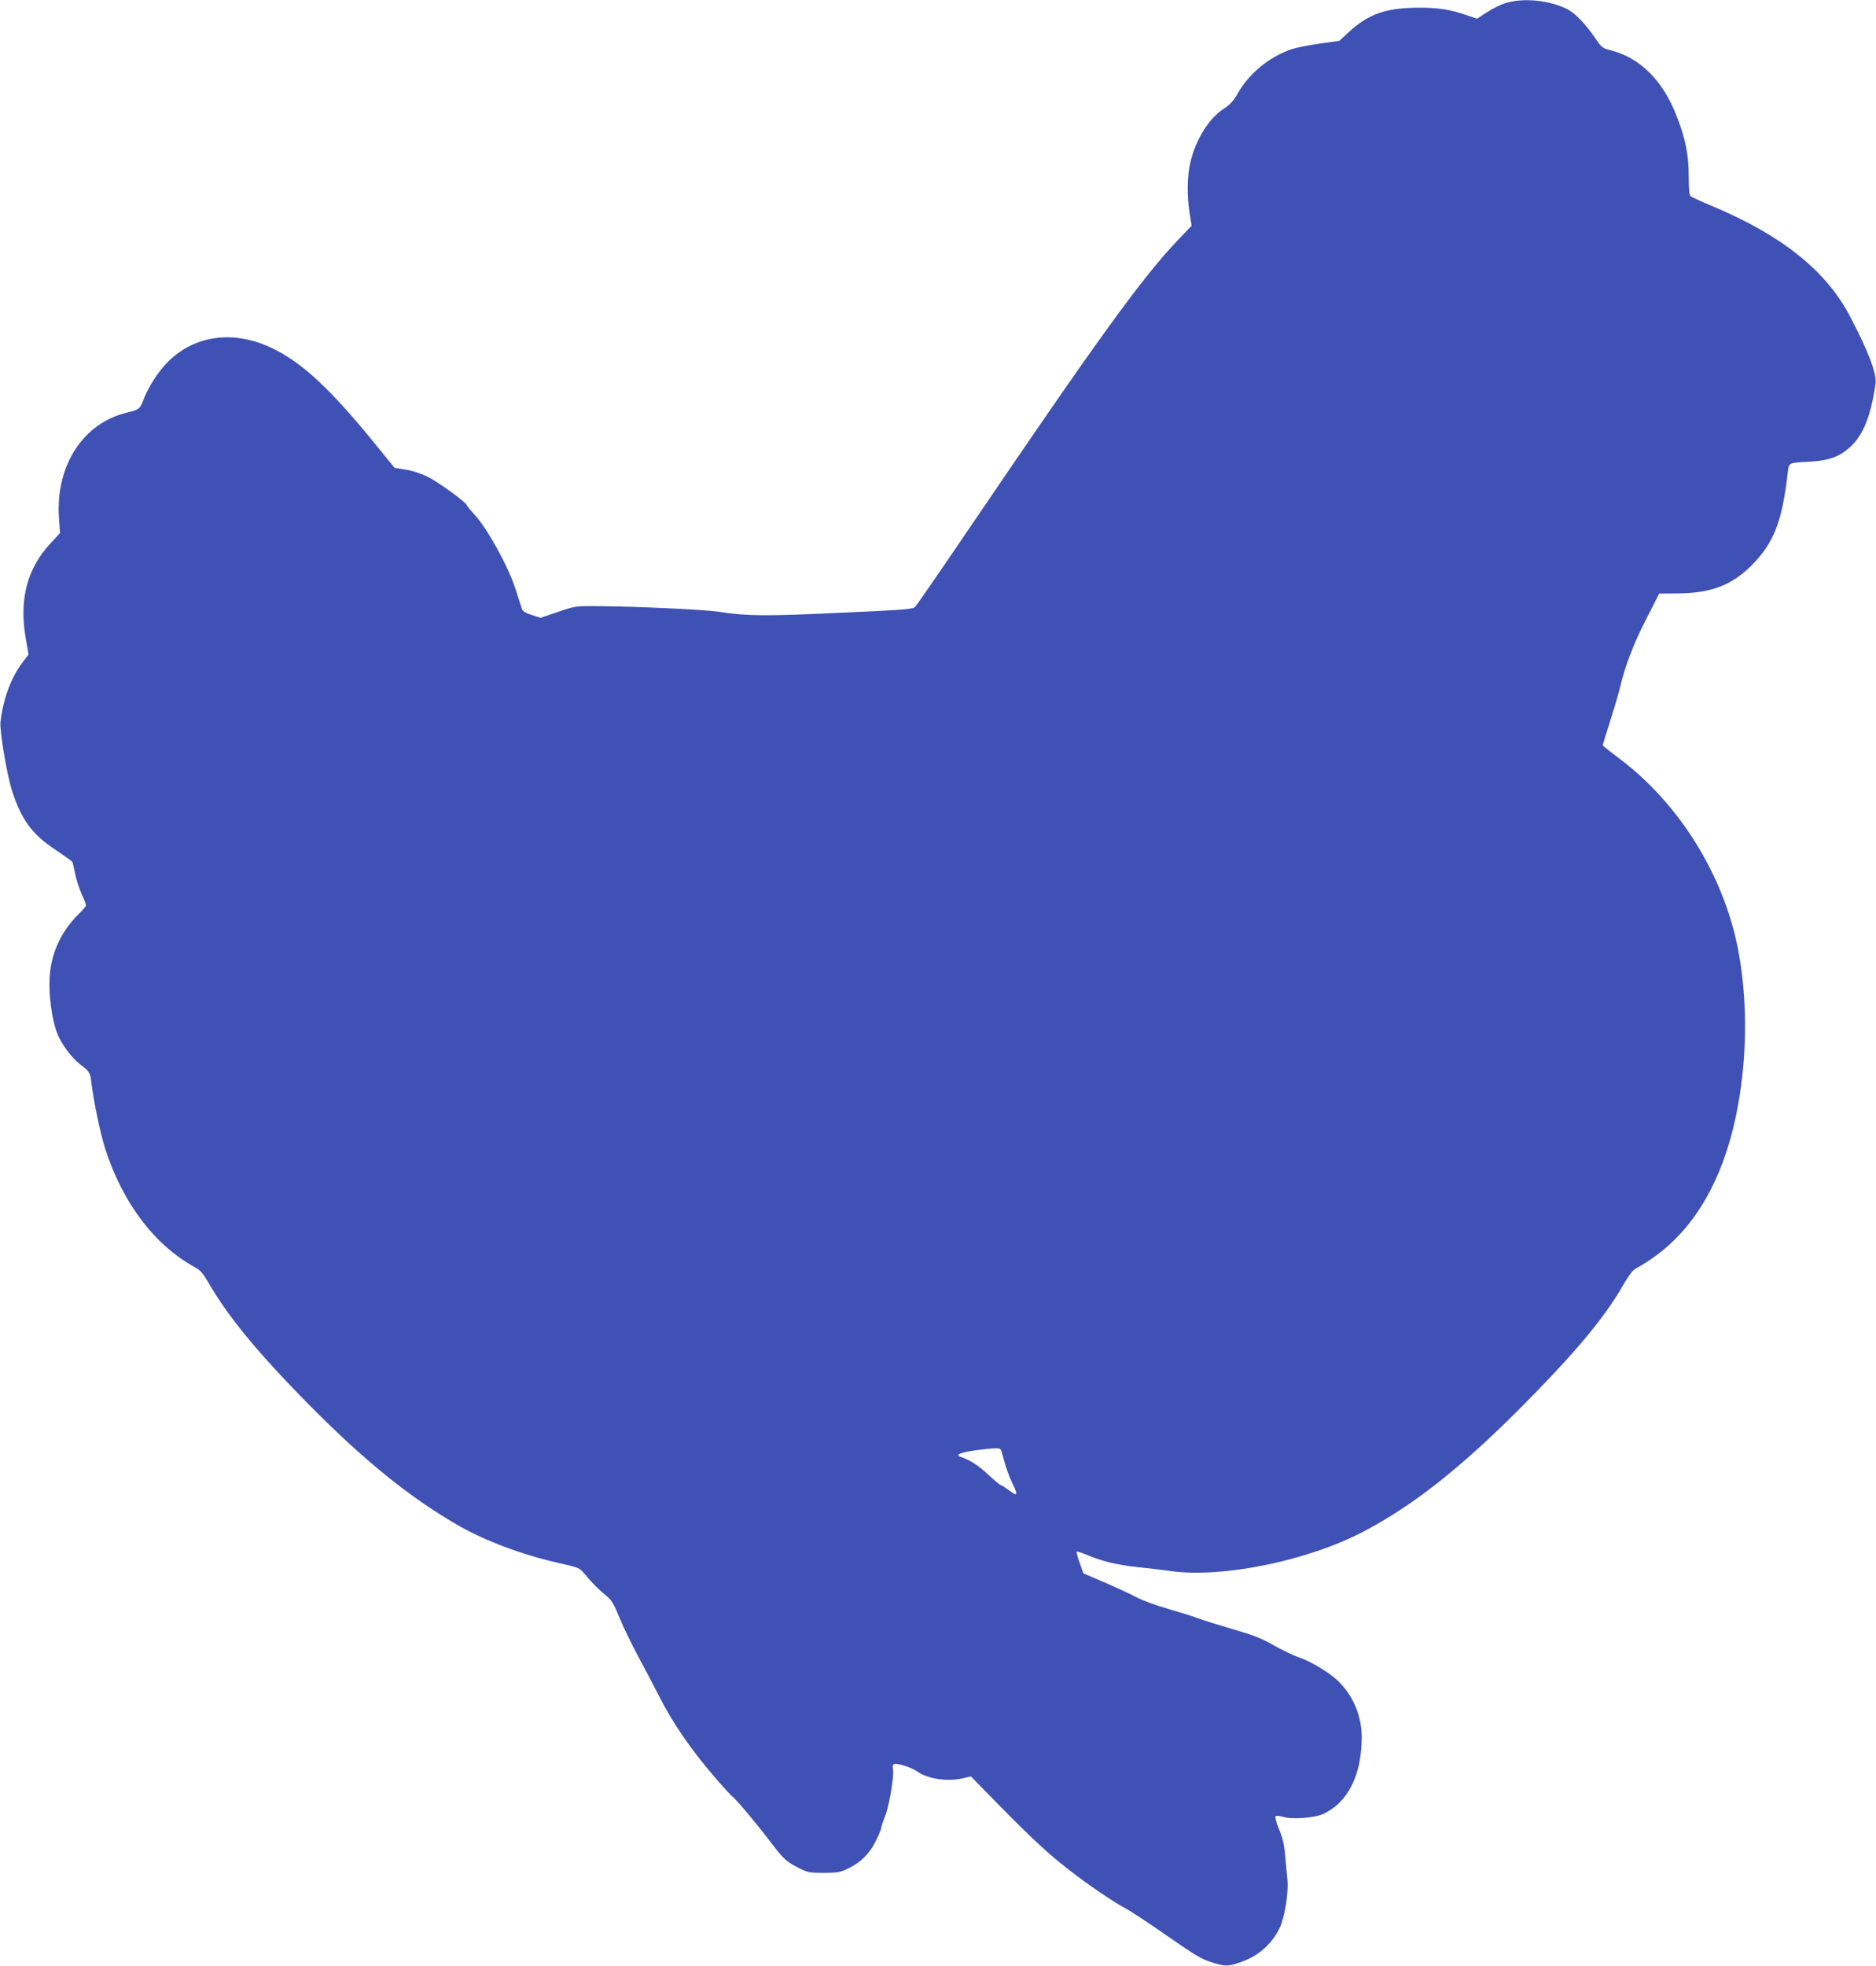
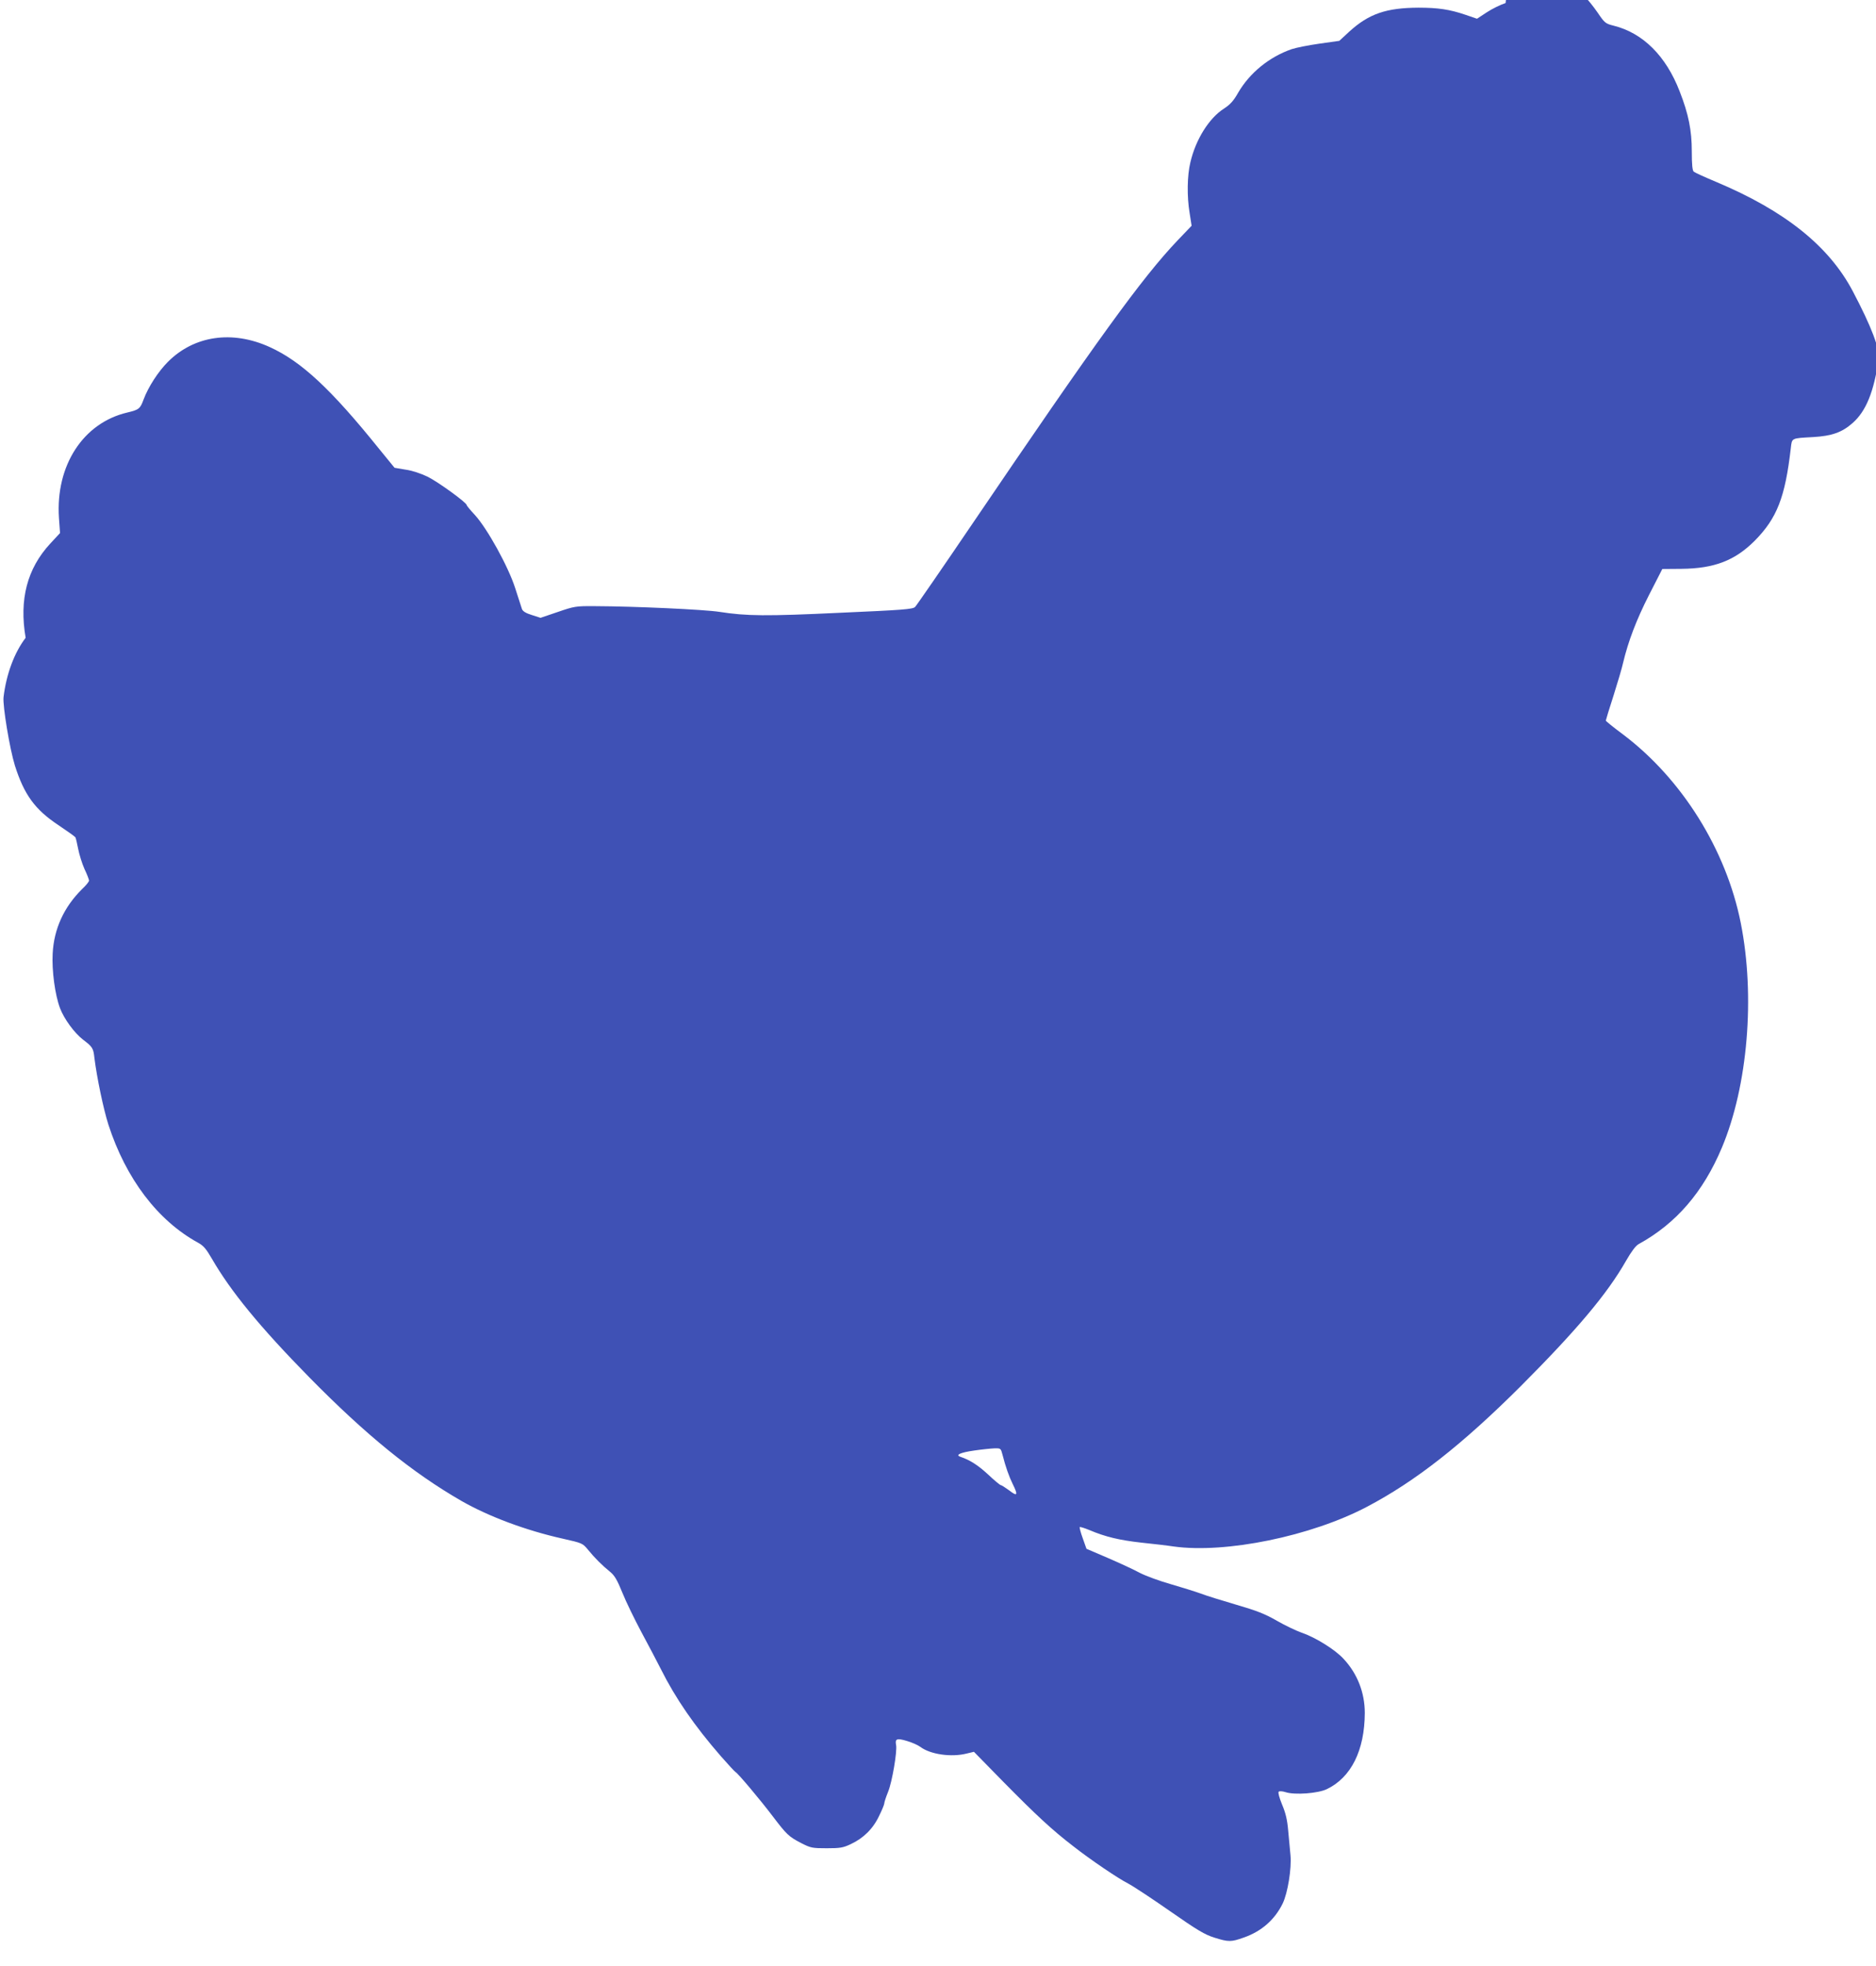
<svg xmlns="http://www.w3.org/2000/svg" version="1.0" width="1222pt" height="1280pt" viewBox="0 0 1222 1280" preserveAspectRatio="xMidYMid meet">
  <g transform="translate(0,1280) scale(0.1,-0.1)" fill="#3f51b5" stroke="none">
-     <path d="M9807 12780 c-32 -10 -87 -37 -122 -60 l-64 -42 -76 26 c-103 35 -179 46 -305 46 -211 -1 -323 -40 -450 -155 l-66 -61 -128 -18 c-70 -10 -152 -26 -182 -36 -147 -51 -274 -155 -349 -284 -30 -53 -52 -77 -92 -103 -97 -62 -184 -200 -219 -350 -21 -85 -23 -223 -5 -330 l13 -83 -90 -94 c-231 -242 -526 -650 -1341 -1851 -194 -286 -361 -528 -370 -537 -14 -15 -77 -20 -486 -38 -486 -23 -610 -22 -790 6 -97 15 -547 36 -810 37 -125 1 -134 -1 -242 -38 l-112 -38 -56 18 c-39 12 -59 24 -65 39 -4 11 -24 73 -44 136 -45 141 -183 390 -263 477 -29 31 -53 60 -53 64 0 16 -186 151 -255 185 -44 21 -100 40 -144 46 l-71 12 -98 120 c-316 393 -510 573 -715 666 -244 111 -492 75 -663 -96 -63 -63 -128 -163 -159 -246 -22 -60 -30 -66 -105 -84 -288 -67 -469 -345 -446 -687 l7 -98 -64 -69 c-150 -162 -203 -364 -160 -613 l19 -109 -39 -51 c-74 -97 -126 -237 -144 -387 -6 -57 40 -335 74 -445 60 -189 130 -286 282 -387 58 -39 109 -75 112 -80 3 -5 11 -38 18 -75 7 -36 25 -95 41 -131 17 -35 30 -70 30 -76 0 -7 -20 -32 -46 -56 -117 -116 -183 -258 -191 -420 -6 -109 15 -268 48 -355 26 -69 93 -161 150 -205 62 -47 67 -55 74 -119 16 -128 58 -330 91 -434 114 -352 321 -625 584 -769 35 -19 53 -40 90 -104 123 -213 312 -444 635 -773 369 -375 669 -619 990 -804 178 -102 422 -193 660 -246 129 -29 130 -30 165 -72 42 -52 93 -103 144 -144 29 -24 46 -52 80 -136 23 -58 79 -172 123 -255 44 -82 102 -191 128 -243 95 -190 220 -371 390 -566 48 -55 91 -101 95 -103 14 -5 164 -184 242 -287 92 -121 105 -134 188 -177 61 -31 71 -33 165 -33 87 0 107 3 157 27 82 38 145 100 184 183 19 38 34 75 34 82 0 8 11 41 25 76 26 63 60 263 52 304 -8 41 5 46 69 27 32 -9 73 -27 89 -39 65 -49 202 -69 303 -43 l46 11 195 -199 c208 -211 313 -309 451 -415 116 -91 294 -211 359 -244 29 -15 151 -95 270 -178 182 -127 228 -154 291 -174 93 -29 109 -29 193 1 114 40 200 115 252 221 33 68 59 229 51 314 -3 36 -10 109 -15 161 -6 71 -17 116 -40 170 -18 44 -27 78 -22 83 5 5 24 4 46 -3 59 -19 210 -8 268 20 158 76 246 252 247 496 0 132 -48 255 -137 351 -55 61 -186 142 -275 172 -34 12 -106 46 -160 77 -78 45 -132 66 -266 105 -92 27 -196 59 -232 73 -36 13 -123 40 -195 61 -71 20 -161 53 -200 73 -38 21 -132 64 -208 97 l-140 60 -24 68 c-14 38 -22 71 -20 73 3 3 31 -6 63 -19 106 -45 197 -66 339 -82 77 -8 172 -19 210 -25 339 -47 896 67 1260 259 314 165 619 404 1001 785 366 367 563 601 685 815 35 61 64 100 83 110 244 134 420 338 542 628 169 402 218 986 123 1463 -95 477 -383 938 -766 1227 -62 46 -113 87 -113 91 0 3 22 76 50 162 27 85 56 183 63 216 33 138 86 278 168 439 l87 170 124 1 c215 2 349 54 478 183 145 147 198 282 235 603 8 67 1 64 146 72 120 7 187 30 256 91 88 77 139 203 170 416 9 65 -46 211 -169 444 -155 293 -441 522 -888 710 -74 31 -140 61 -147 67 -9 7 -13 46 -13 133 0 136 -21 242 -79 390 -89 231 -240 381 -431 428 -52 13 -58 18 -102 83 -61 88 -129 159 -176 183 -119 60 -289 77 -405 41z m-3277 -9452 c20 -79 43 -143 66 -190 37 -74 32 -85 -22 -43 -26 19 -51 35 -56 35 -4 0 -42 31 -82 69 -66 61 -118 94 -180 115 -35 12 -1 28 91 41 48 7 107 13 130 14 42 1 42 0 53 -41z" />
+     <path d="M9807 12780 c-32 -10 -87 -37 -122 -60 l-64 -42 -76 26 c-103 35 -179 46 -305 46 -211 -1 -323 -40 -450 -155 l-66 -61 -128 -18 c-70 -10 -152 -26 -182 -36 -147 -51 -274 -155 -349 -284 -30 -53 -52 -77 -92 -103 -97 -62 -184 -200 -219 -350 -21 -85 -23 -223 -5 -330 l13 -83 -90 -94 c-231 -242 -526 -650 -1341 -1851 -194 -286 -361 -528 -370 -537 -14 -15 -77 -20 -486 -38 -486 -23 -610 -22 -790 6 -97 15 -547 36 -810 37 -125 1 -134 -1 -242 -38 l-112 -38 -56 18 c-39 12 -59 24 -65 39 -4 11 -24 73 -44 136 -45 141 -183 390 -263 477 -29 31 -53 60 -53 64 0 16 -186 151 -255 185 -44 21 -100 40 -144 46 l-71 12 -98 120 c-316 393 -510 573 -715 666 -244 111 -492 75 -663 -96 -63 -63 -128 -163 -159 -246 -22 -60 -30 -66 -105 -84 -288 -67 -469 -345 -446 -687 l7 -98 -64 -69 c-150 -162 -203 -364 -160 -613 c-74 -97 -126 -237 -144 -387 -6 -57 40 -335 74 -445 60 -189 130 -286 282 -387 58 -39 109 -75 112 -80 3 -5 11 -38 18 -75 7 -36 25 -95 41 -131 17 -35 30 -70 30 -76 0 -7 -20 -32 -46 -56 -117 -116 -183 -258 -191 -420 -6 -109 15 -268 48 -355 26 -69 93 -161 150 -205 62 -47 67 -55 74 -119 16 -128 58 -330 91 -434 114 -352 321 -625 584 -769 35 -19 53 -40 90 -104 123 -213 312 -444 635 -773 369 -375 669 -619 990 -804 178 -102 422 -193 660 -246 129 -29 130 -30 165 -72 42 -52 93 -103 144 -144 29 -24 46 -52 80 -136 23 -58 79 -172 123 -255 44 -82 102 -191 128 -243 95 -190 220 -371 390 -566 48 -55 91 -101 95 -103 14 -5 164 -184 242 -287 92 -121 105 -134 188 -177 61 -31 71 -33 165 -33 87 0 107 3 157 27 82 38 145 100 184 183 19 38 34 75 34 82 0 8 11 41 25 76 26 63 60 263 52 304 -8 41 5 46 69 27 32 -9 73 -27 89 -39 65 -49 202 -69 303 -43 l46 11 195 -199 c208 -211 313 -309 451 -415 116 -91 294 -211 359 -244 29 -15 151 -95 270 -178 182 -127 228 -154 291 -174 93 -29 109 -29 193 1 114 40 200 115 252 221 33 68 59 229 51 314 -3 36 -10 109 -15 161 -6 71 -17 116 -40 170 -18 44 -27 78 -22 83 5 5 24 4 46 -3 59 -19 210 -8 268 20 158 76 246 252 247 496 0 132 -48 255 -137 351 -55 61 -186 142 -275 172 -34 12 -106 46 -160 77 -78 45 -132 66 -266 105 -92 27 -196 59 -232 73 -36 13 -123 40 -195 61 -71 20 -161 53 -200 73 -38 21 -132 64 -208 97 l-140 60 -24 68 c-14 38 -22 71 -20 73 3 3 31 -6 63 -19 106 -45 197 -66 339 -82 77 -8 172 -19 210 -25 339 -47 896 67 1260 259 314 165 619 404 1001 785 366 367 563 601 685 815 35 61 64 100 83 110 244 134 420 338 542 628 169 402 218 986 123 1463 -95 477 -383 938 -766 1227 -62 46 -113 87 -113 91 0 3 22 76 50 162 27 85 56 183 63 216 33 138 86 278 168 439 l87 170 124 1 c215 2 349 54 478 183 145 147 198 282 235 603 8 67 1 64 146 72 120 7 187 30 256 91 88 77 139 203 170 416 9 65 -46 211 -169 444 -155 293 -441 522 -888 710 -74 31 -140 61 -147 67 -9 7 -13 46 -13 133 0 136 -21 242 -79 390 -89 231 -240 381 -431 428 -52 13 -58 18 -102 83 -61 88 -129 159 -176 183 -119 60 -289 77 -405 41z m-3277 -9452 c20 -79 43 -143 66 -190 37 -74 32 -85 -22 -43 -26 19 -51 35 -56 35 -4 0 -42 31 -82 69 -66 61 -118 94 -180 115 -35 12 -1 28 91 41 48 7 107 13 130 14 42 1 42 0 53 -41z" />
  </g>
</svg>